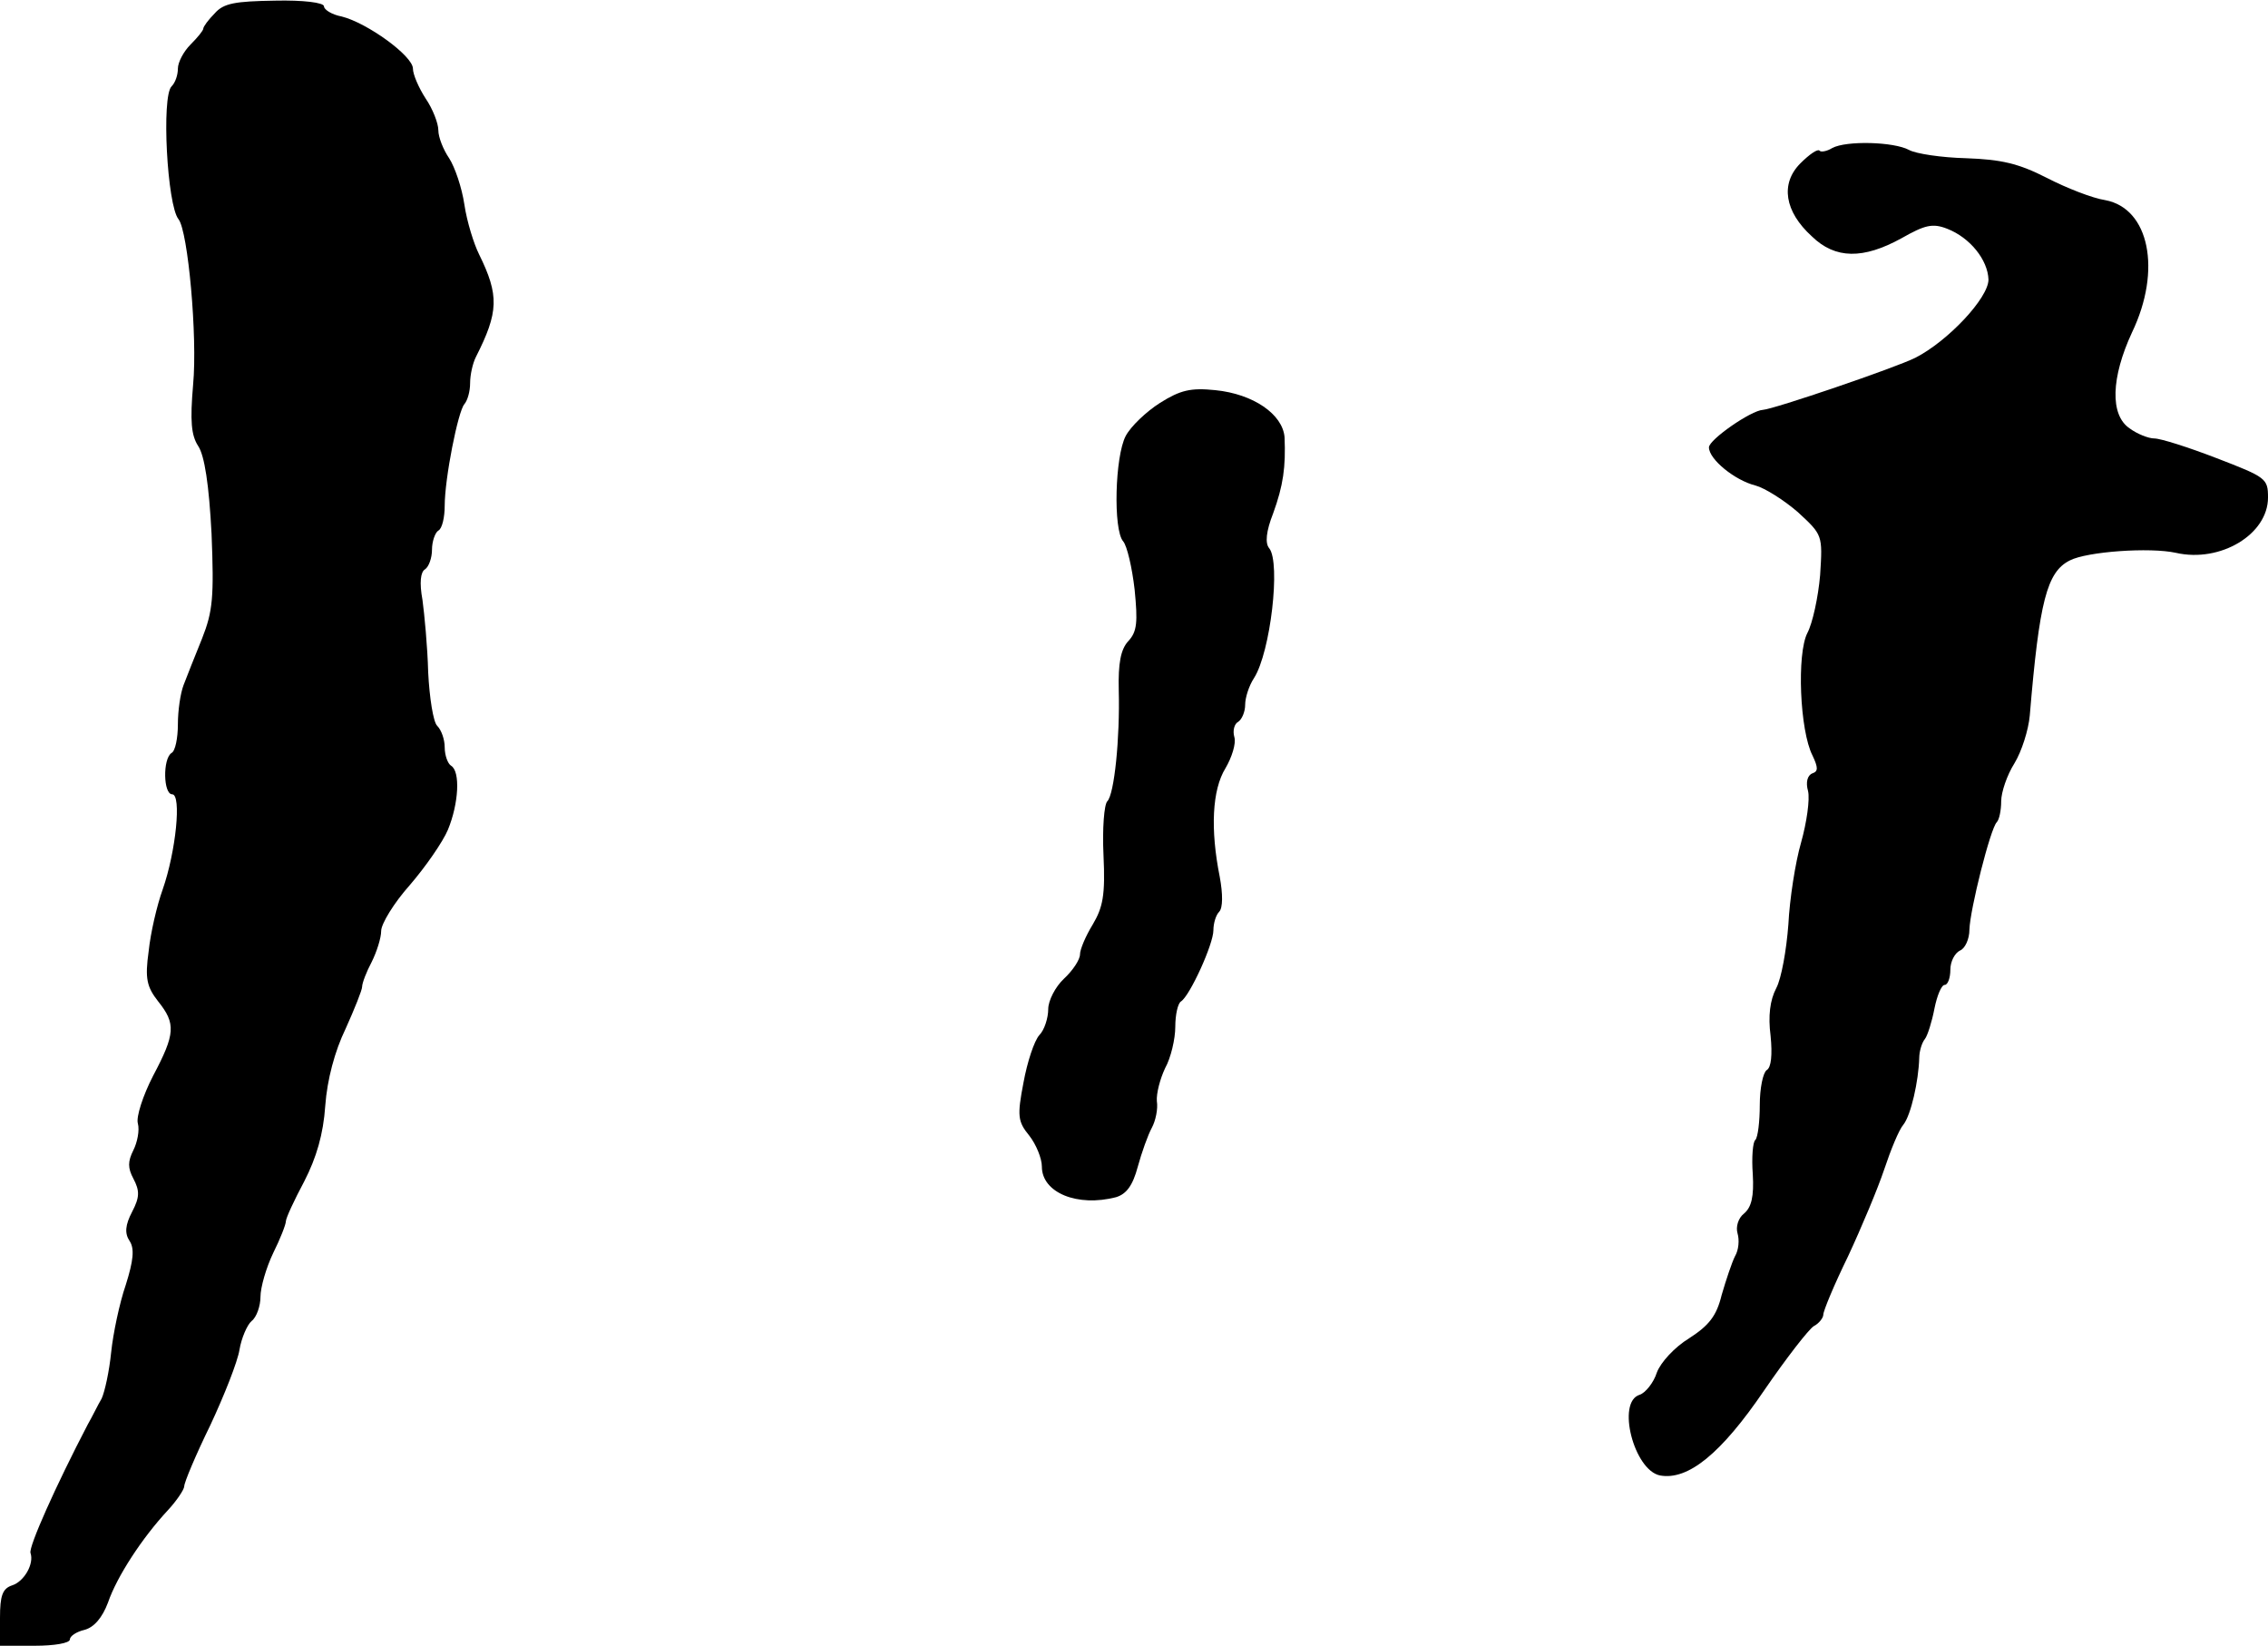
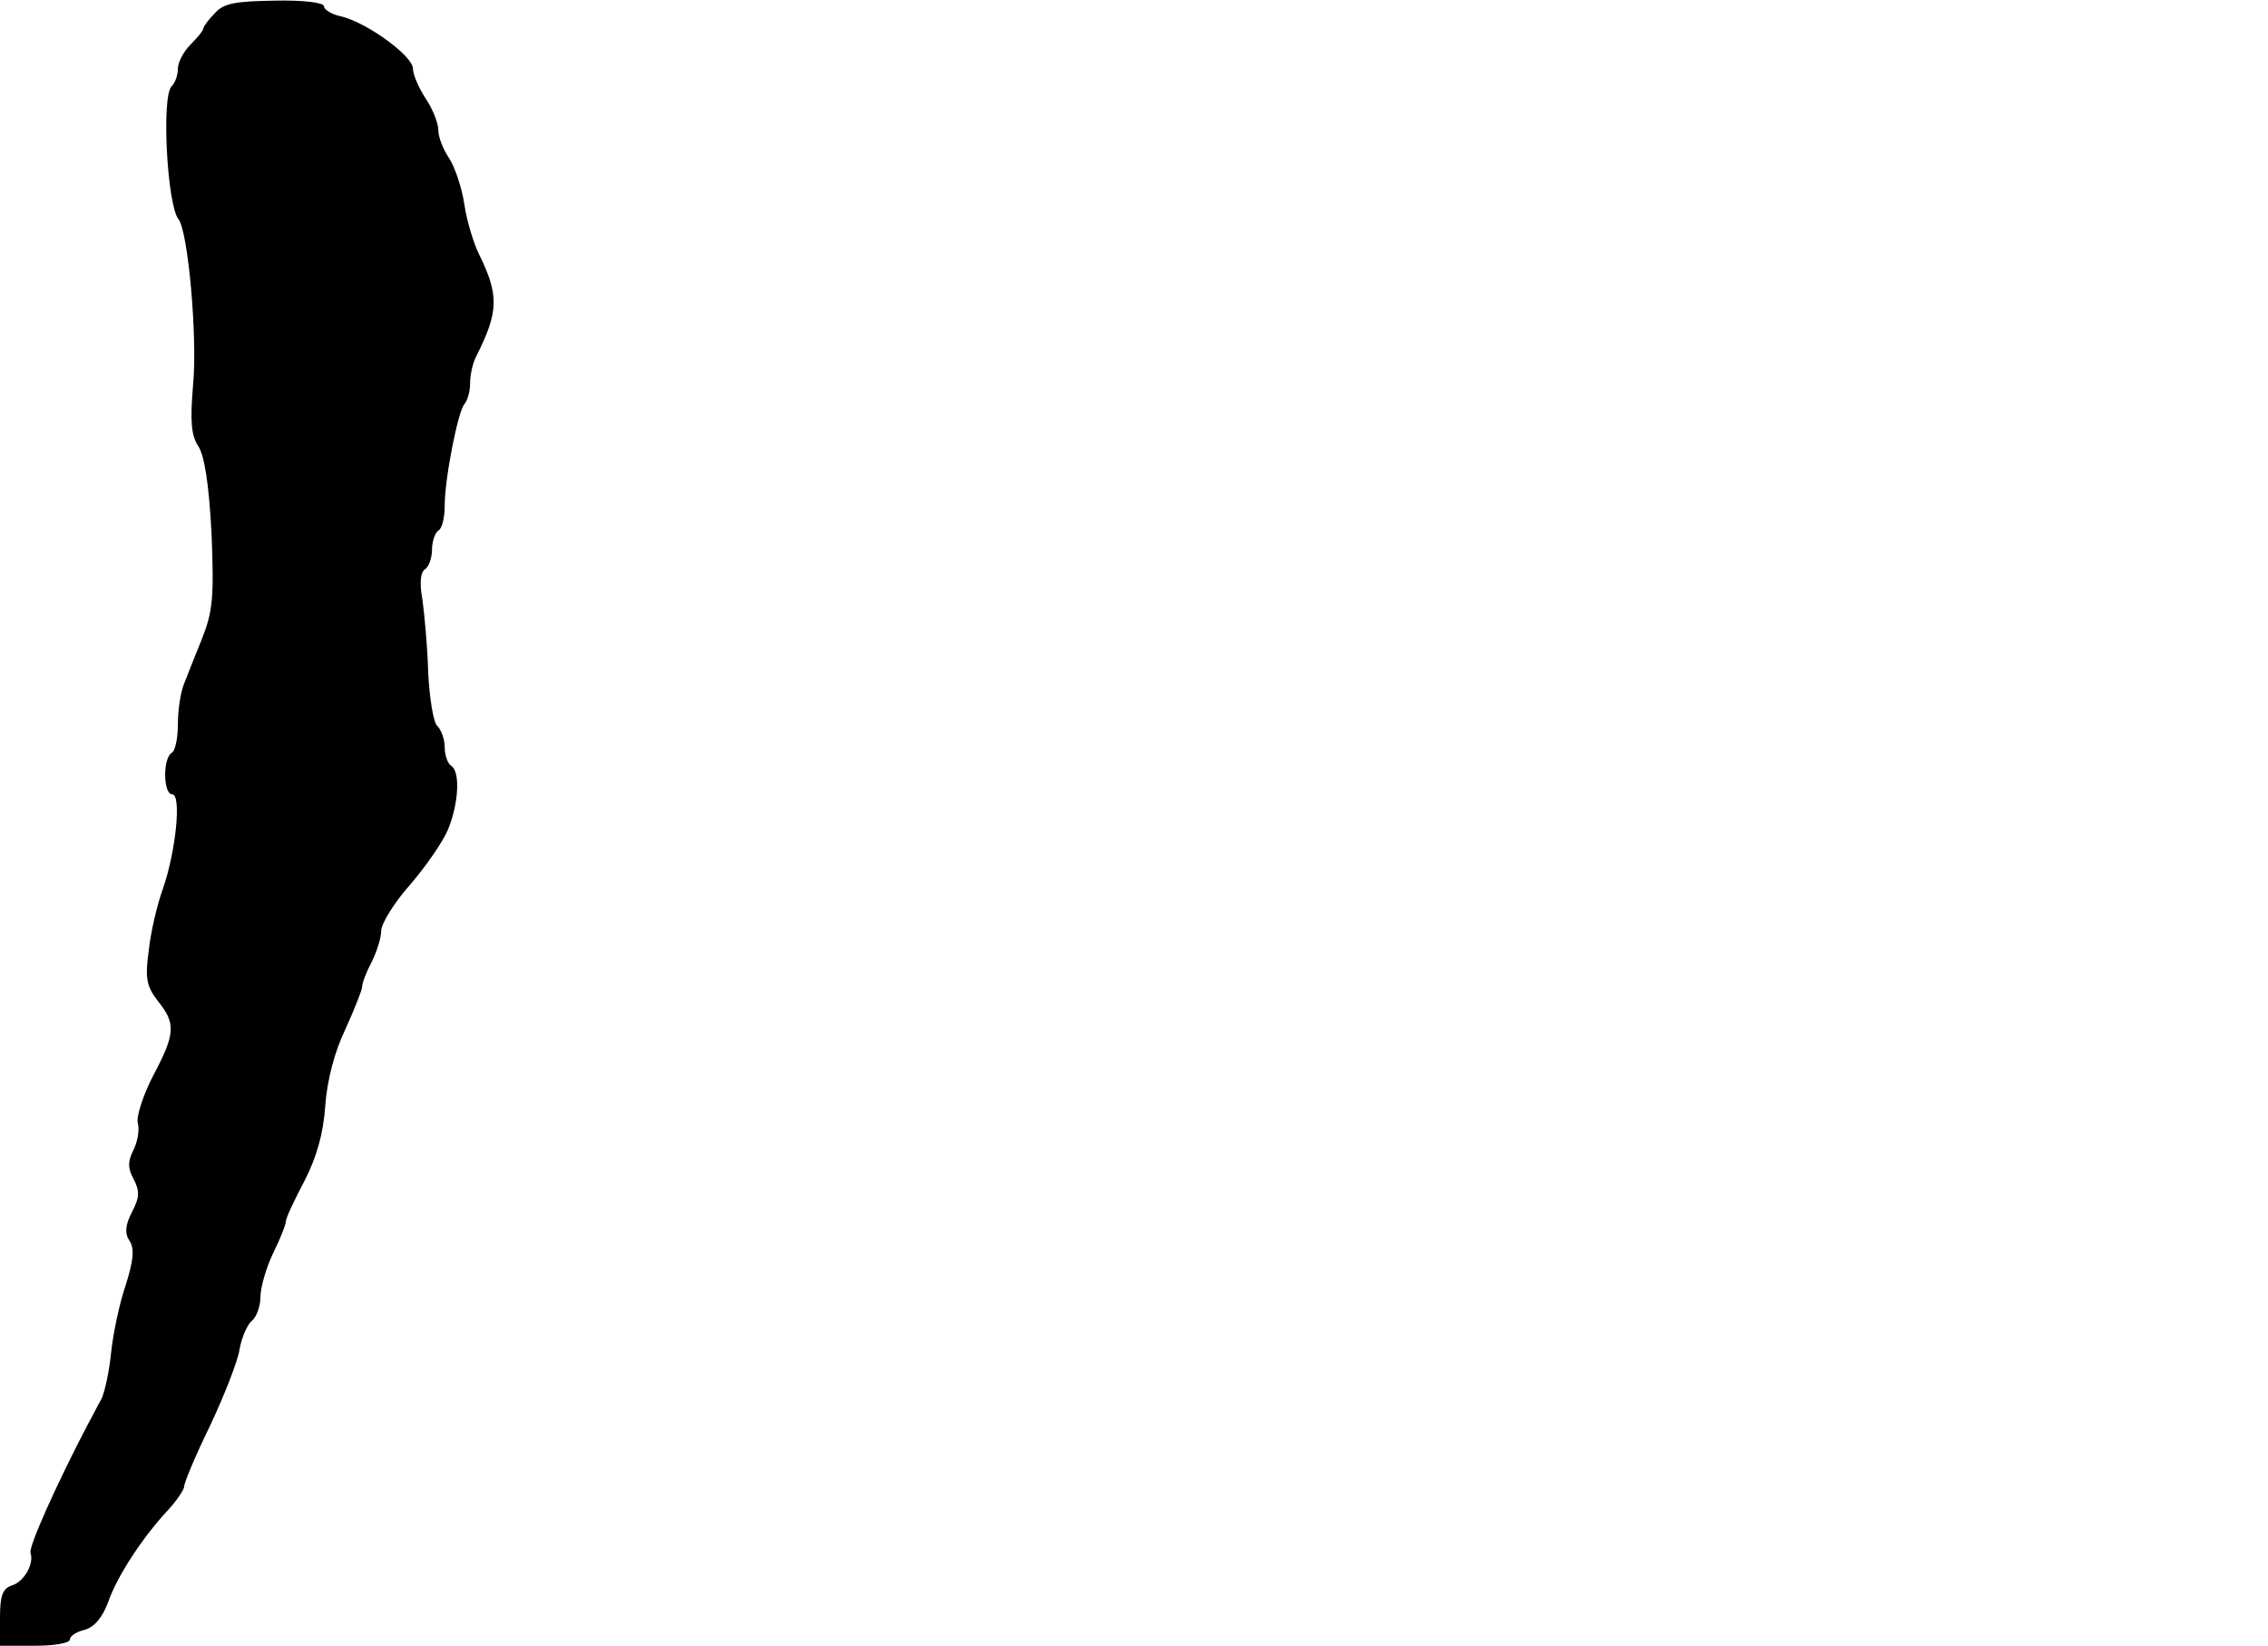
<svg xmlns="http://www.w3.org/2000/svg" version="1.0" width="357pt" height="259pt" viewBox="0 0 357 259" preserveAspectRatio="xMidYMid meet">
  <g transform="translate(0,259) scale(0.1,-0.1)" fill="#000000" stroke="none">
    <path d="M338 2569 c-10 -10 -18 -21 -18 -24 0 -3 -9 -14 -20 -25 -11 -11 -20 -28 -20 -38 0 -10 -4 -22 -10 -28 -16 -16 -7 -187 11 -209 15 -19 30 -185 23 -260 -5 -58 -3 -80 8 -97 10 -15 17 -61 21 -138 4 -100 2 -122 -15 -165 -11 -27 -24 -60 -29 -73 -5 -13 -9 -40 -9 -62 0 -21 -4 -42 -10 -45 -14 -9 -13 -65 1 -65 15 0 6 -90 -15 -150 -9 -25 -19 -68 -22 -97 -6 -43 -3 -56 15 -79 28 -35 27 -51 -8 -117 -16 -31 -27 -65 -24 -75 3 -11 -1 -30 -7 -42 -9 -18 -9 -28 0 -45 10 -19 10 -29 -2 -52 -11 -21 -12 -34 -4 -46 8 -12 6 -31 -6 -69 -10 -29 -20 -77 -23 -106 -3 -30 -10 -62 -15 -73 -6 -10 -15 -29 -22 -41 -50 -96 -93 -192 -90 -202 6 -17 -10 -45 -29 -51 -15 -5 -19 -16 -19 -51 l0 -44 55 0 c30 0 55 4 55 10 0 5 10 12 23 15 15 4 28 19 37 43 14 41 54 102 94 145 14 15 26 33 26 38 0 6 18 49 41 96 22 47 43 100 46 119 3 18 12 39 19 45 8 6 14 24 14 38 0 15 9 46 20 69 11 22 20 45 20 50 0 5 13 33 29 63 19 37 30 74 33 119 3 41 15 86 32 121 14 31 26 61 26 66 0 6 7 24 15 39 8 16 15 38 15 49 0 11 20 44 45 72 25 29 52 68 60 87 17 41 20 92 5 101 -5 3 -10 16 -10 29 0 12 -5 27 -12 34 -6 6 -12 44 -14 84 -1 40 -6 92 -9 114 -5 27 -3 44 4 48 6 4 11 18 11 31 0 13 5 27 10 30 6 3 10 21 10 39 0 43 21 149 31 160 5 6 9 20 9 33 0 13 4 31 9 41 36 71 37 97 5 162 -8 16 -19 51 -23 78 -4 27 -15 59 -24 73 -9 13 -17 33 -17 44 0 11 -9 34 -20 50 -11 17 -20 38 -20 47 0 20 -72 72 -112 82 -16 3 -28 11 -28 16 0 6 -33 10 -77 9 -63 -1 -81 -4 -95 -20z" />
-     <path d="M2884 2357 c-8 -5 -18 -7 -20 -4 -3 3 -16 -6 -30 -20 -32 -32 -25 -76 18 -115 37 -36 81 -36 141 -3 37 21 49 24 72 15 36 -14 64 -49 65 -80 0 -29 -64 -97 -115 -123 -32 -16 -223 -81 -240 -82 -19 -1 -85 -47 -85 -59 0 -19 41 -52 73 -60 15 -4 45 -23 67 -42 39 -36 39 -36 35 -99 -3 -35 -12 -76 -20 -91 -17 -33 -12 -154 8 -193 9 -19 9 -25 0 -28 -8 -3 -11 -14 -7 -28 3 -13 -2 -49 -11 -81 -9 -31 -18 -89 -20 -129 -3 -40 -11 -85 -19 -100 -10 -19 -13 -44 -9 -75 3 -30 1 -50 -6 -54 -6 -4 -11 -29 -11 -55 0 -26 -3 -51 -7 -55 -4 -3 -6 -28 -4 -54 2 -35 -2 -52 -14 -62 -9 -7 -13 -21 -10 -31 3 -10 2 -26 -4 -36 -5 -10 -14 -37 -21 -61 -8 -33 -20 -48 -51 -68 -23 -14 -45 -38 -51 -54 -5 -16 -18 -32 -27 -35 -37 -11 -9 -119 32 -127 44 -8 96 34 164 134 35 51 70 96 78 101 8 4 15 13 15 18 0 6 17 47 39 92 21 45 47 107 57 137 10 30 23 62 30 70 12 15 24 69 25 105 0 10 4 24 9 30 4 5 11 27 15 48 4 20 11 37 16 37 5 0 9 11 9 24 0 13 7 26 15 30 8 3 15 18 15 33 1 32 33 159 43 169 4 4 7 19 7 33 0 14 9 41 21 60 11 18 22 52 24 75 15 180 27 226 63 244 27 14 126 21 167 12 70 -16 145 29 145 87 0 30 -3 32 -81 62 -44 17 -88 31 -98 31 -9 0 -27 7 -39 16 -31 21 -29 80 4 151 47 98 27 195 -42 208 -20 3 -61 19 -92 35 -45 23 -72 29 -127 31 -39 1 -79 7 -90 13 -24 13 -99 15 -121 3z" />
-     <path d="M1826 1956 c-22 -14 -46 -37 -54 -52 -17 -32 -20 -148 -4 -166 6 -7 14 -41 18 -76 5 -51 4 -66 -10 -81 -12 -13 -16 -35 -15 -77 2 -76 -7 -164 -18 -175 -5 -5 -8 -43 -6 -85 3 -63 -1 -82 -17 -109 -11 -18 -20 -39 -20 -47 0 -8 -11 -25 -25 -38 -14 -13 -25 -35 -25 -48 0 -14 -6 -33 -14 -41 -8 -9 -19 -42 -25 -75 -10 -52 -9 -61 9 -83 11 -14 20 -36 20 -49 0 -41 56 -64 117 -48 16 5 26 18 34 48 6 22 16 50 22 61 6 11 10 30 8 42 -1 12 5 35 13 52 9 16 16 46 16 65 0 19 4 37 9 40 14 9 51 90 51 112 0 11 4 24 9 29 6 6 6 28 1 55 -15 75 -12 137 9 171 10 17 17 39 14 49 -3 10 0 21 6 24 6 4 11 16 11 27 0 11 6 30 14 42 26 41 42 181 24 204 -7 8 -5 27 6 55 16 44 20 73 18 120 -3 36 -49 68 -109 74 -39 4 -55 0 -87 -20z" />
+     <path d="M1826 1956 z" />
  </g>
</svg>